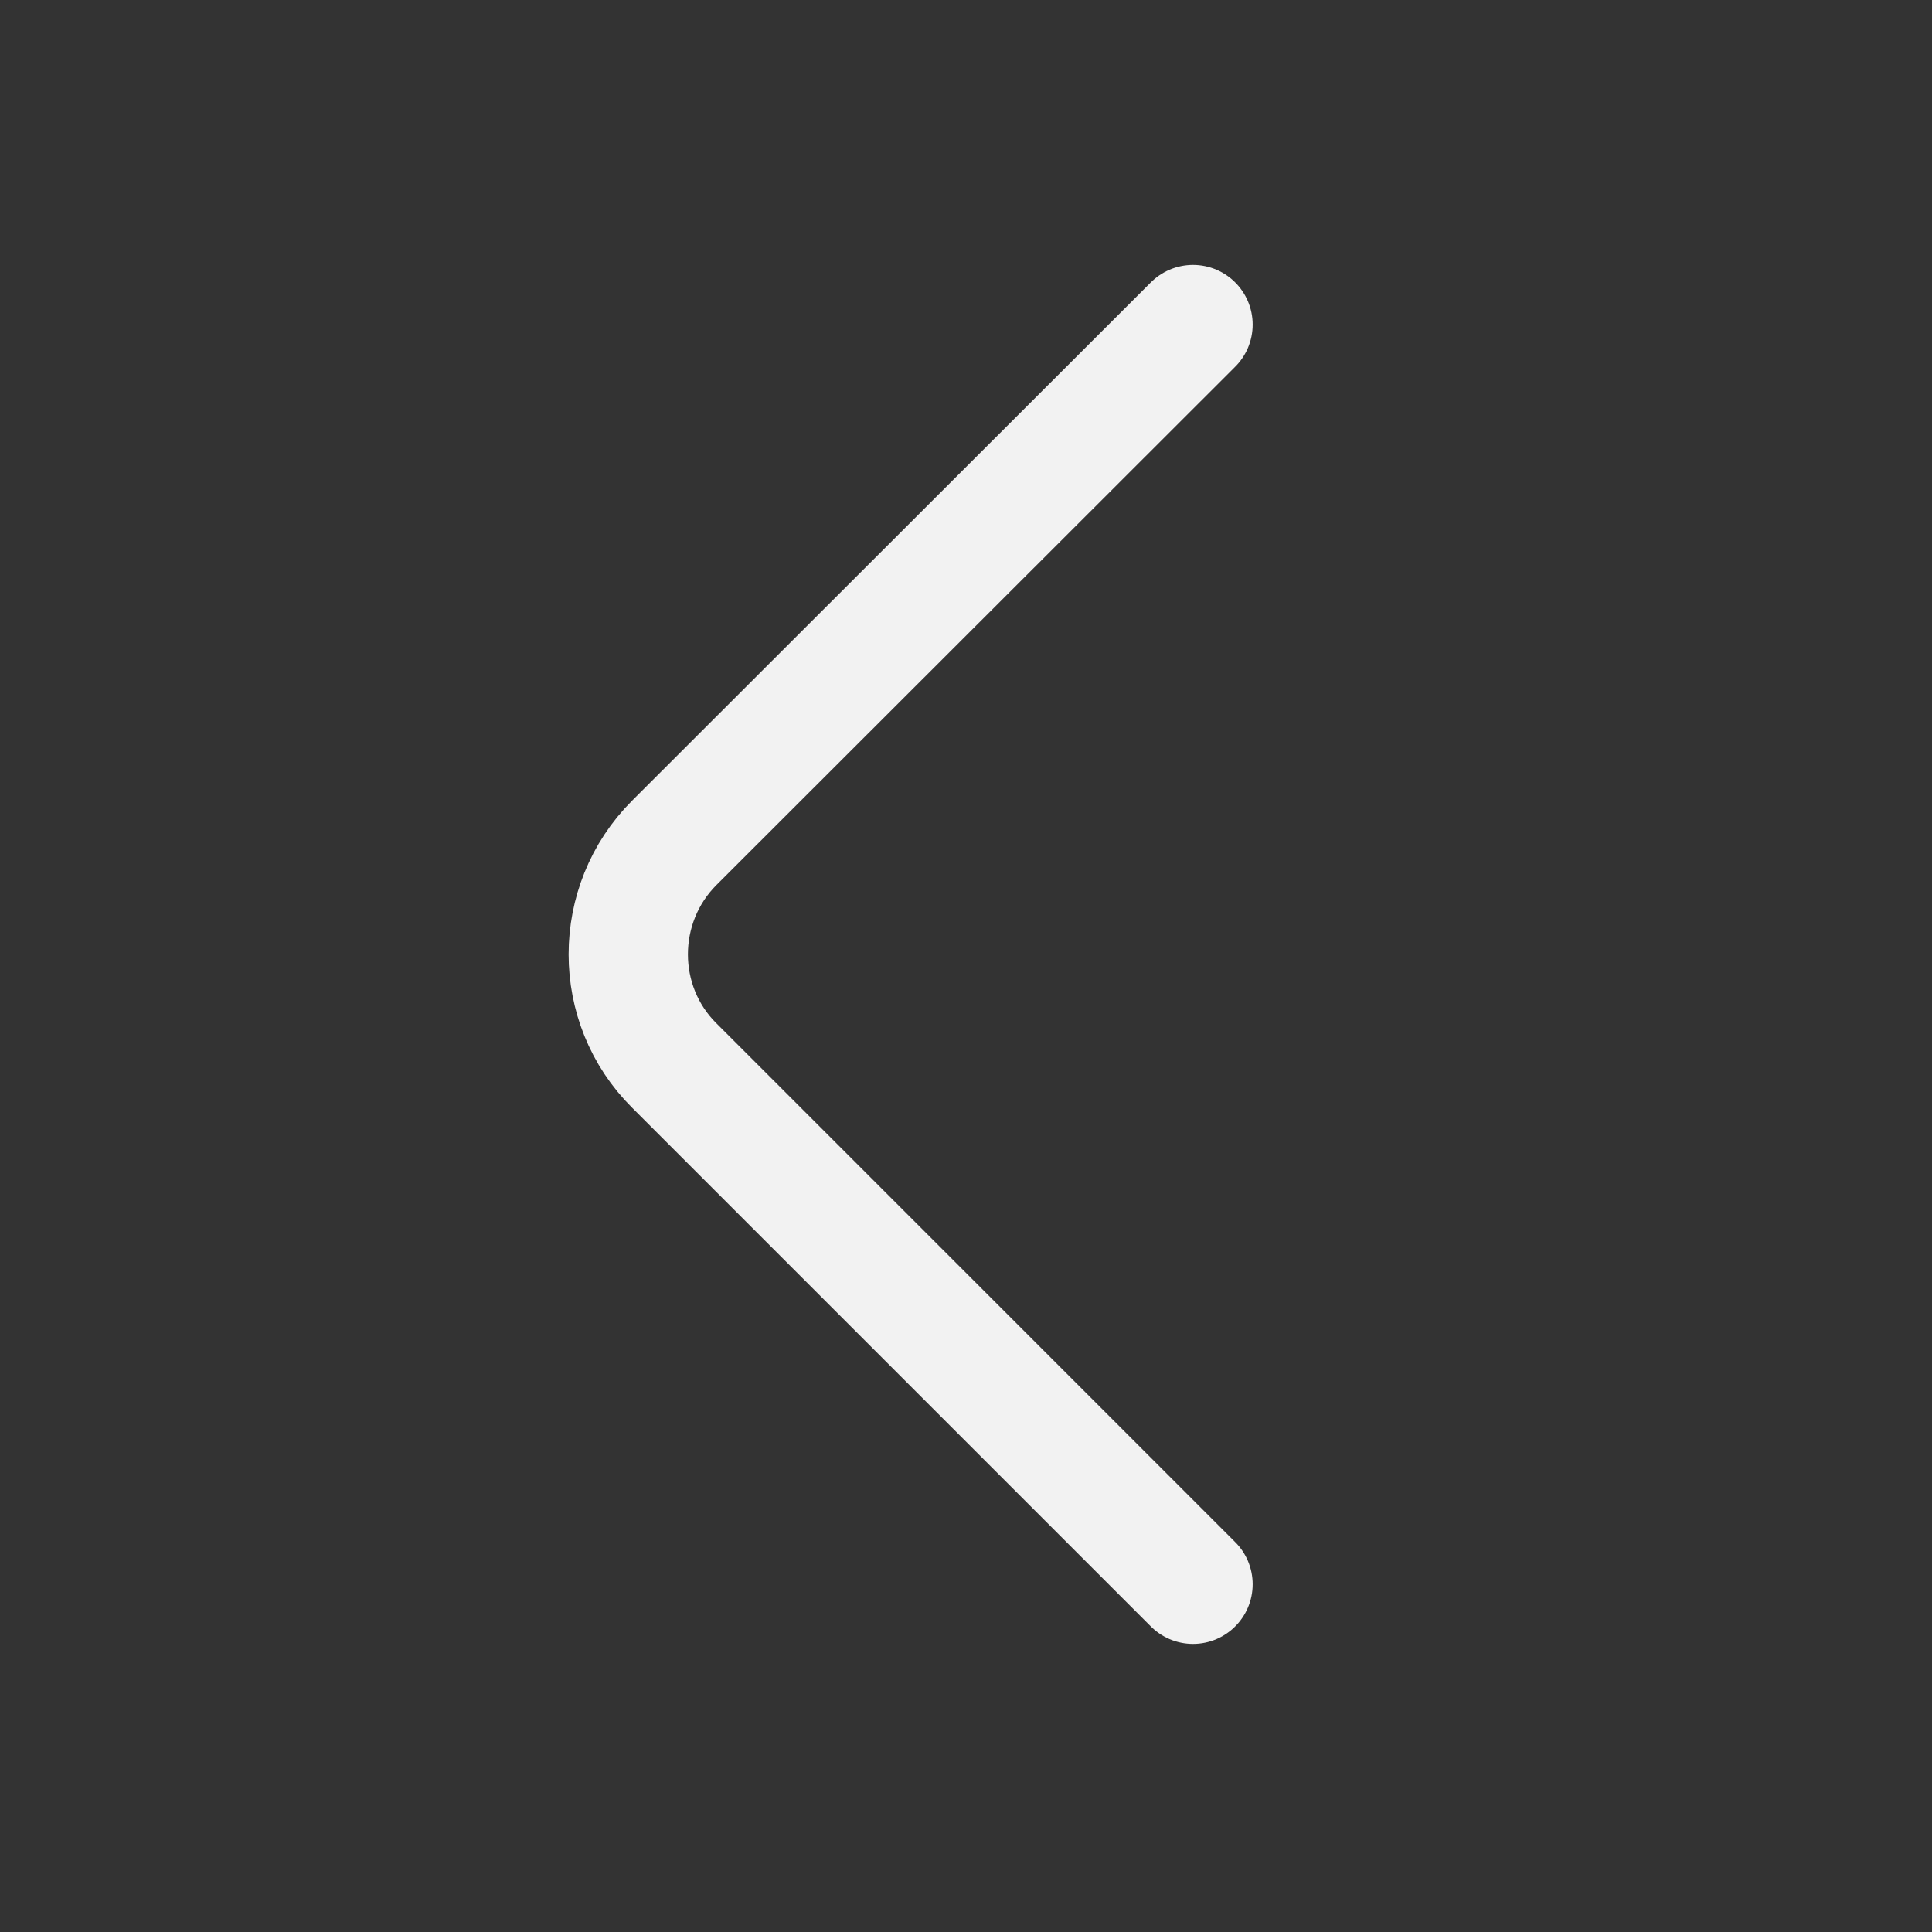
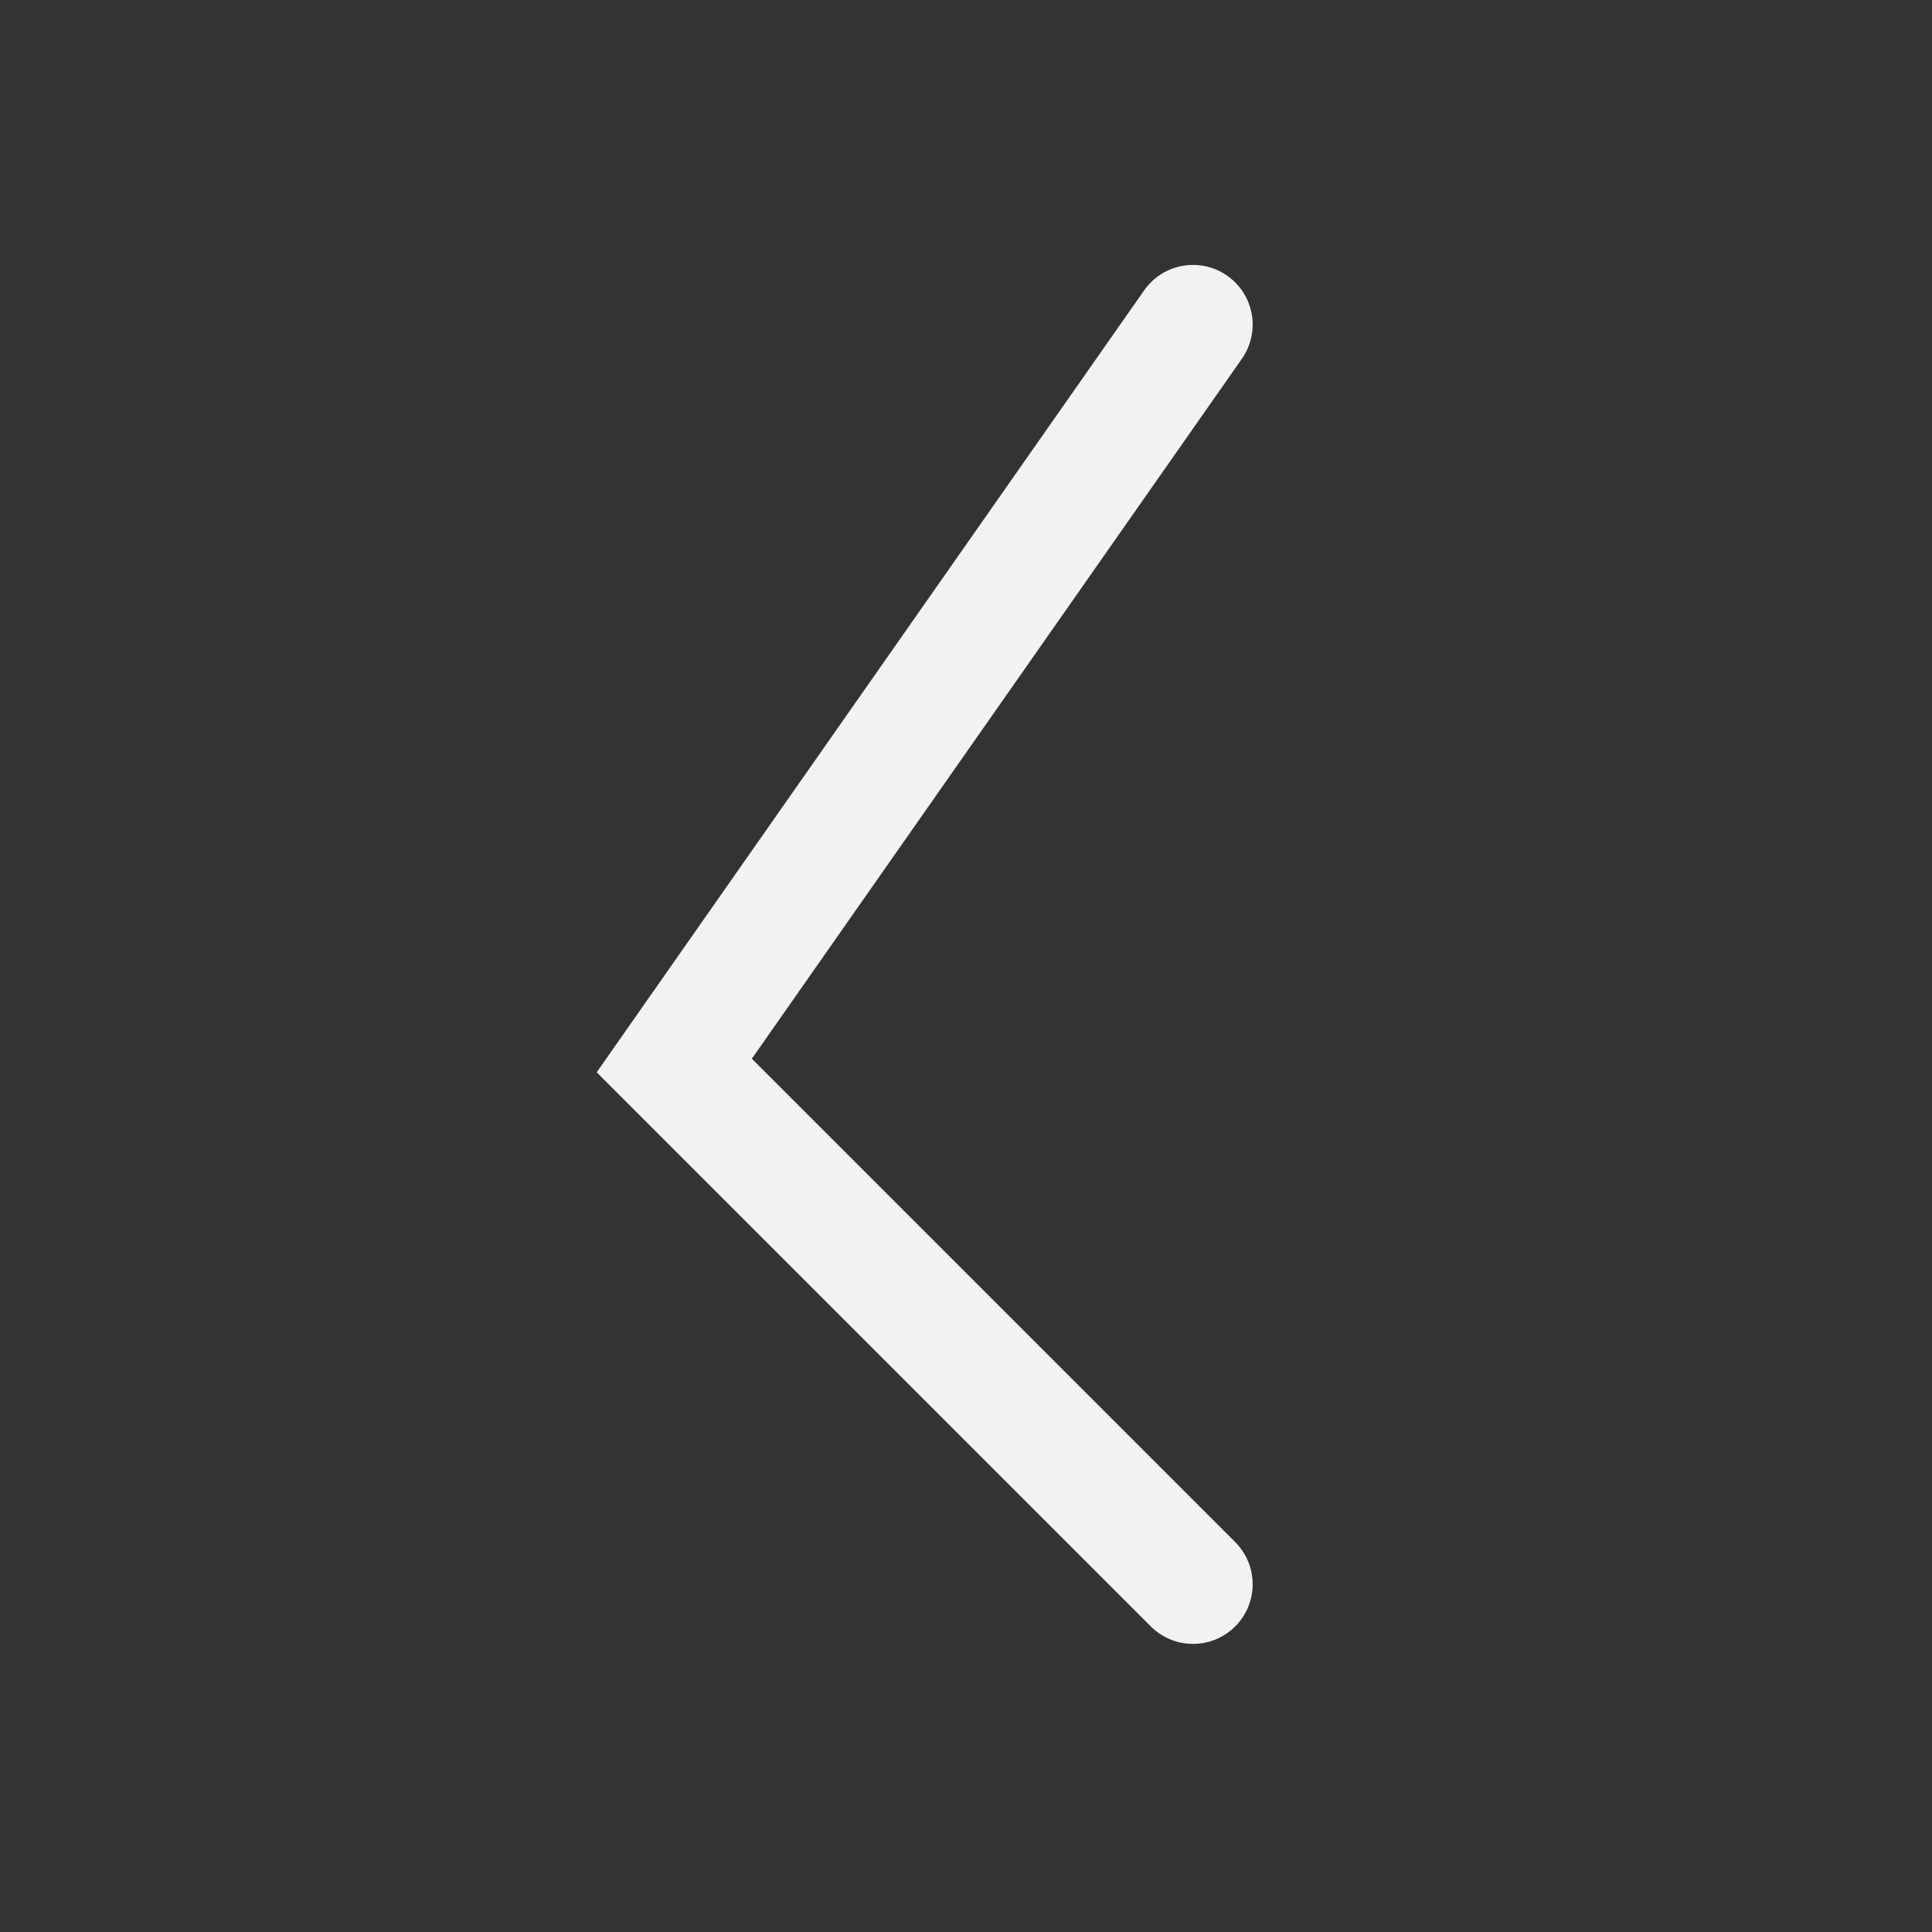
<svg xmlns="http://www.w3.org/2000/svg" fill="none" height="100%" overflow="visible" preserveAspectRatio="none" style="display: block;" viewBox="0 0 4 4" width="100%">
  <rect x="0" y="0" width="4" height="4" fill="#333333" stroke="none" />
  <g id="vuesax/linear/arrow-left">
    <g id="arrow-left">
-       <path d="M2.47 3.28L1.396 2.206C1.269 2.08 1.269 1.872 1.396 1.745L2.47 0.672" id="Vector" stroke="#F2F2F2" stroke-linecap="round" stroke-width="0.247" />
+       <path d="M2.47 3.28L1.396 2.206L2.47 0.672" id="Vector" stroke="#F2F2F2" stroke-linecap="round" stroke-width="0.247" />
      <g id="Vector_2" opacity="0">
</g>
    </g>
  </g>
</svg>